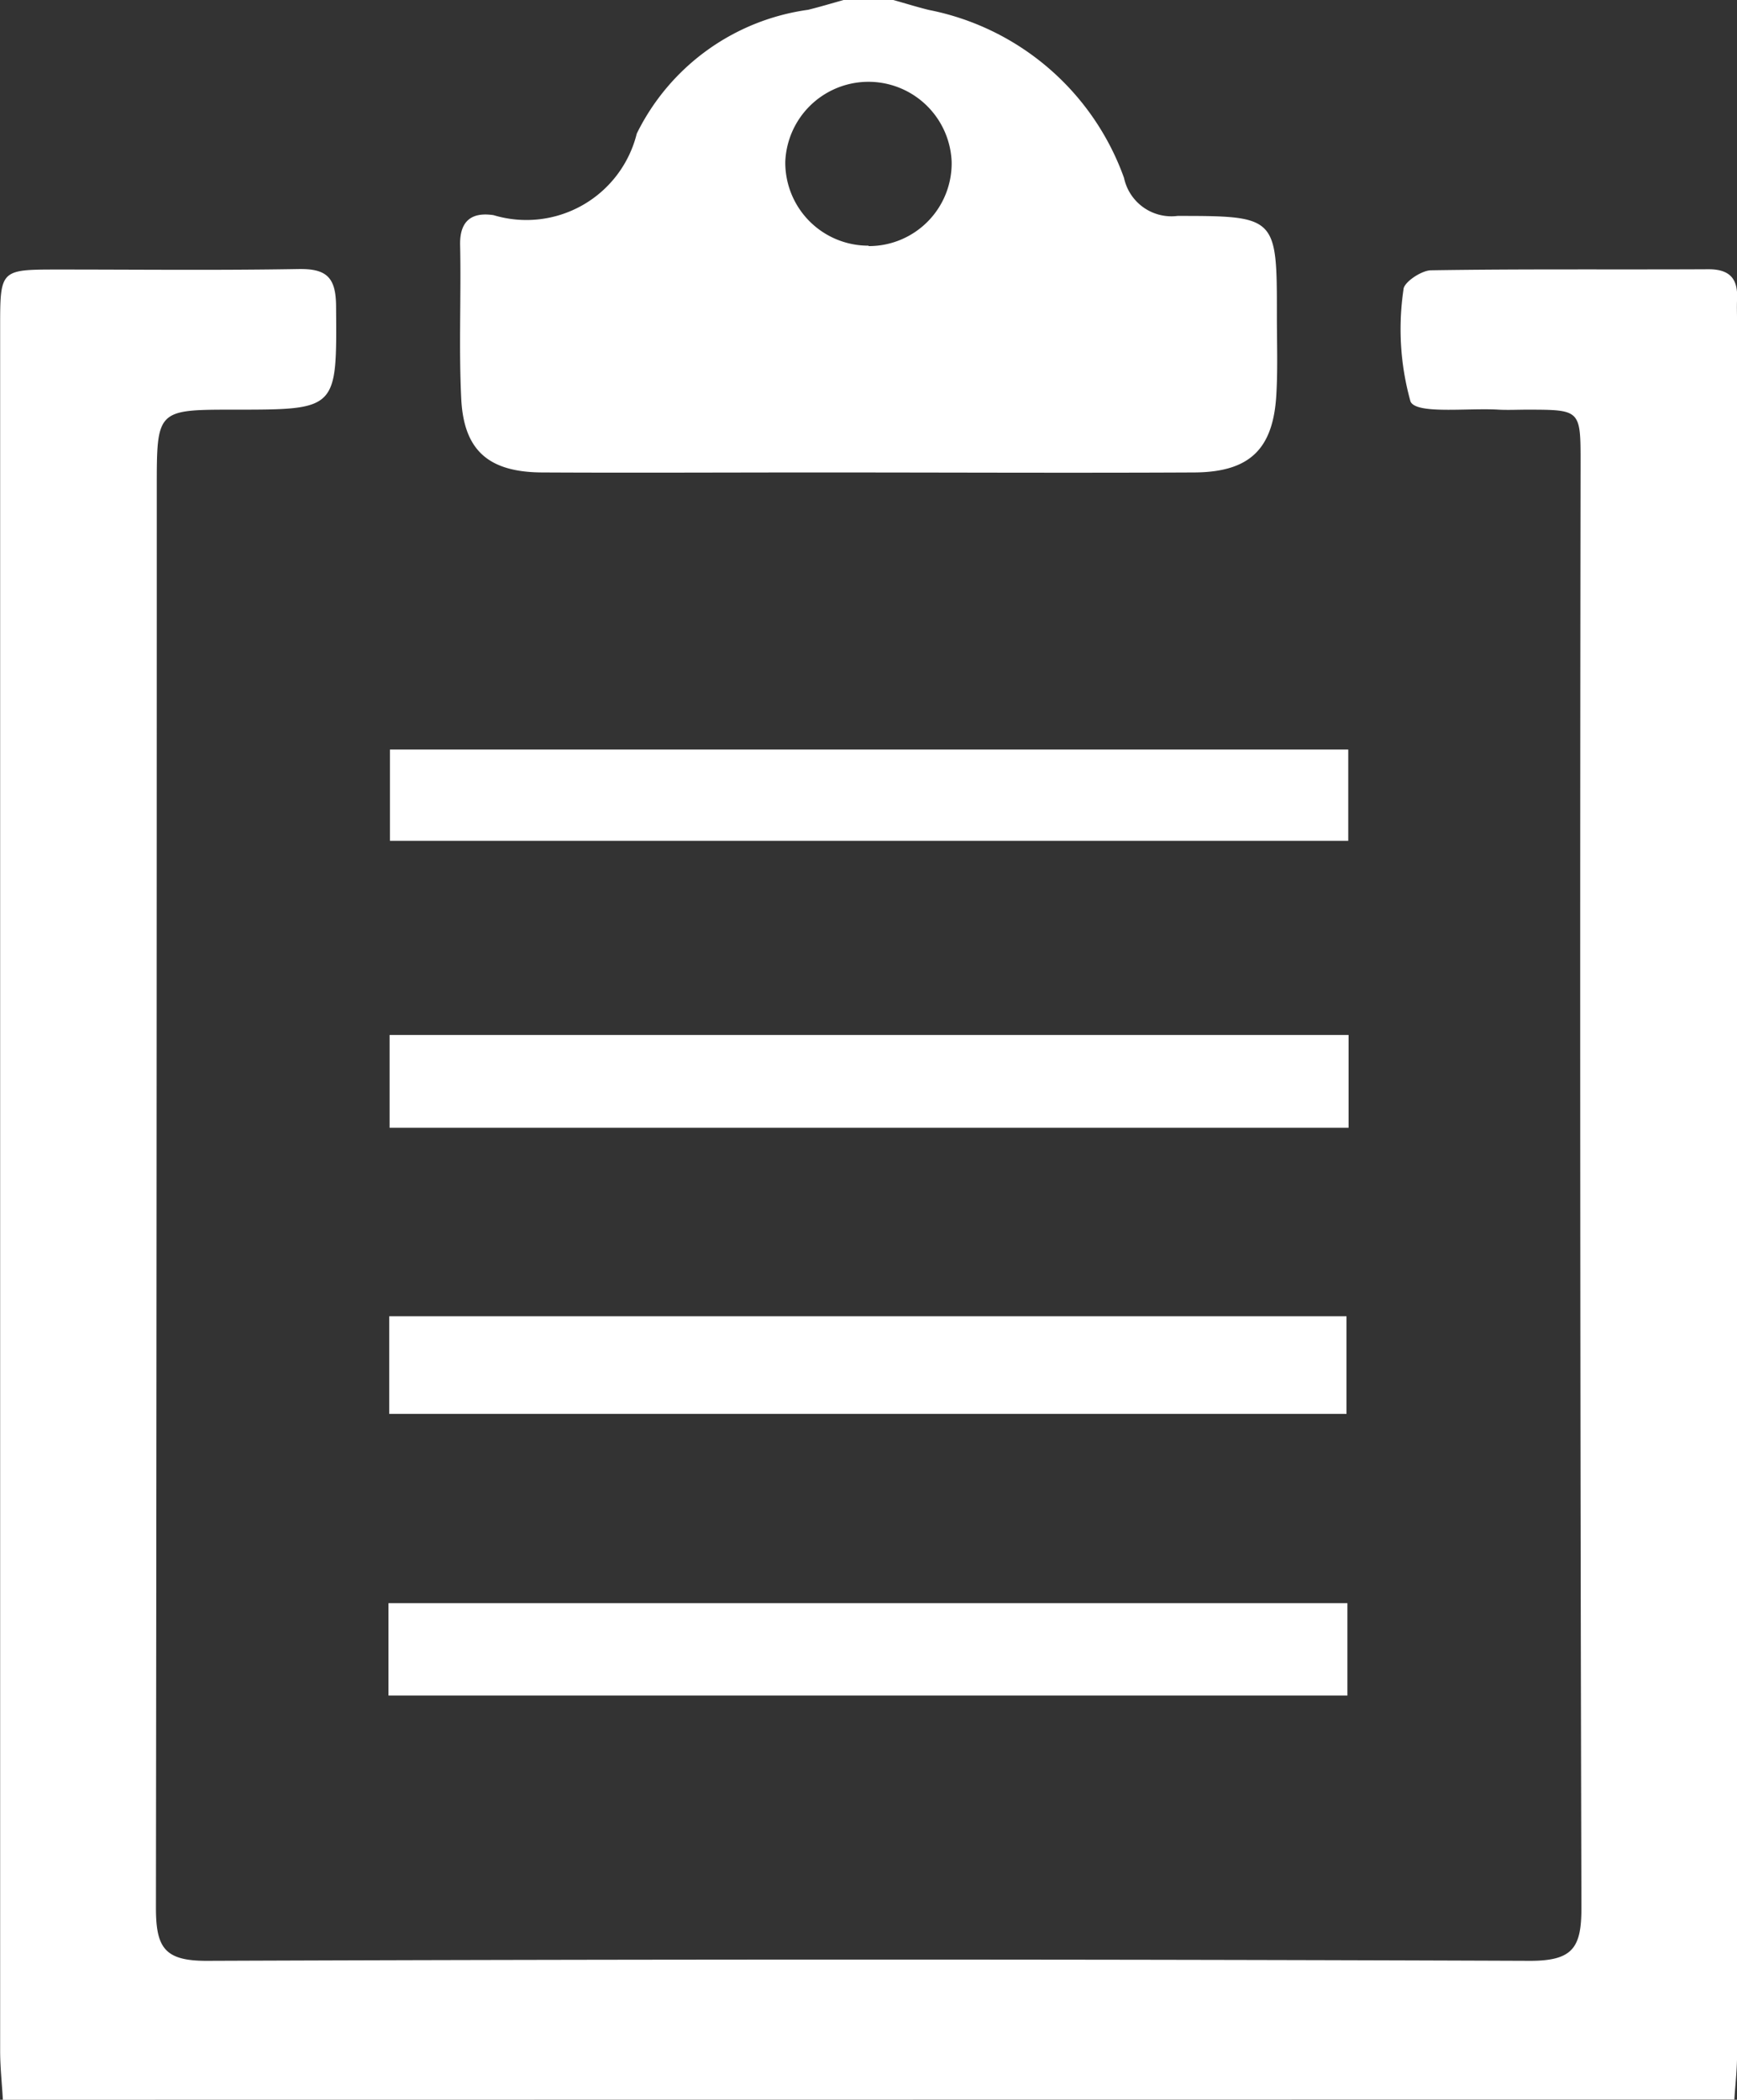
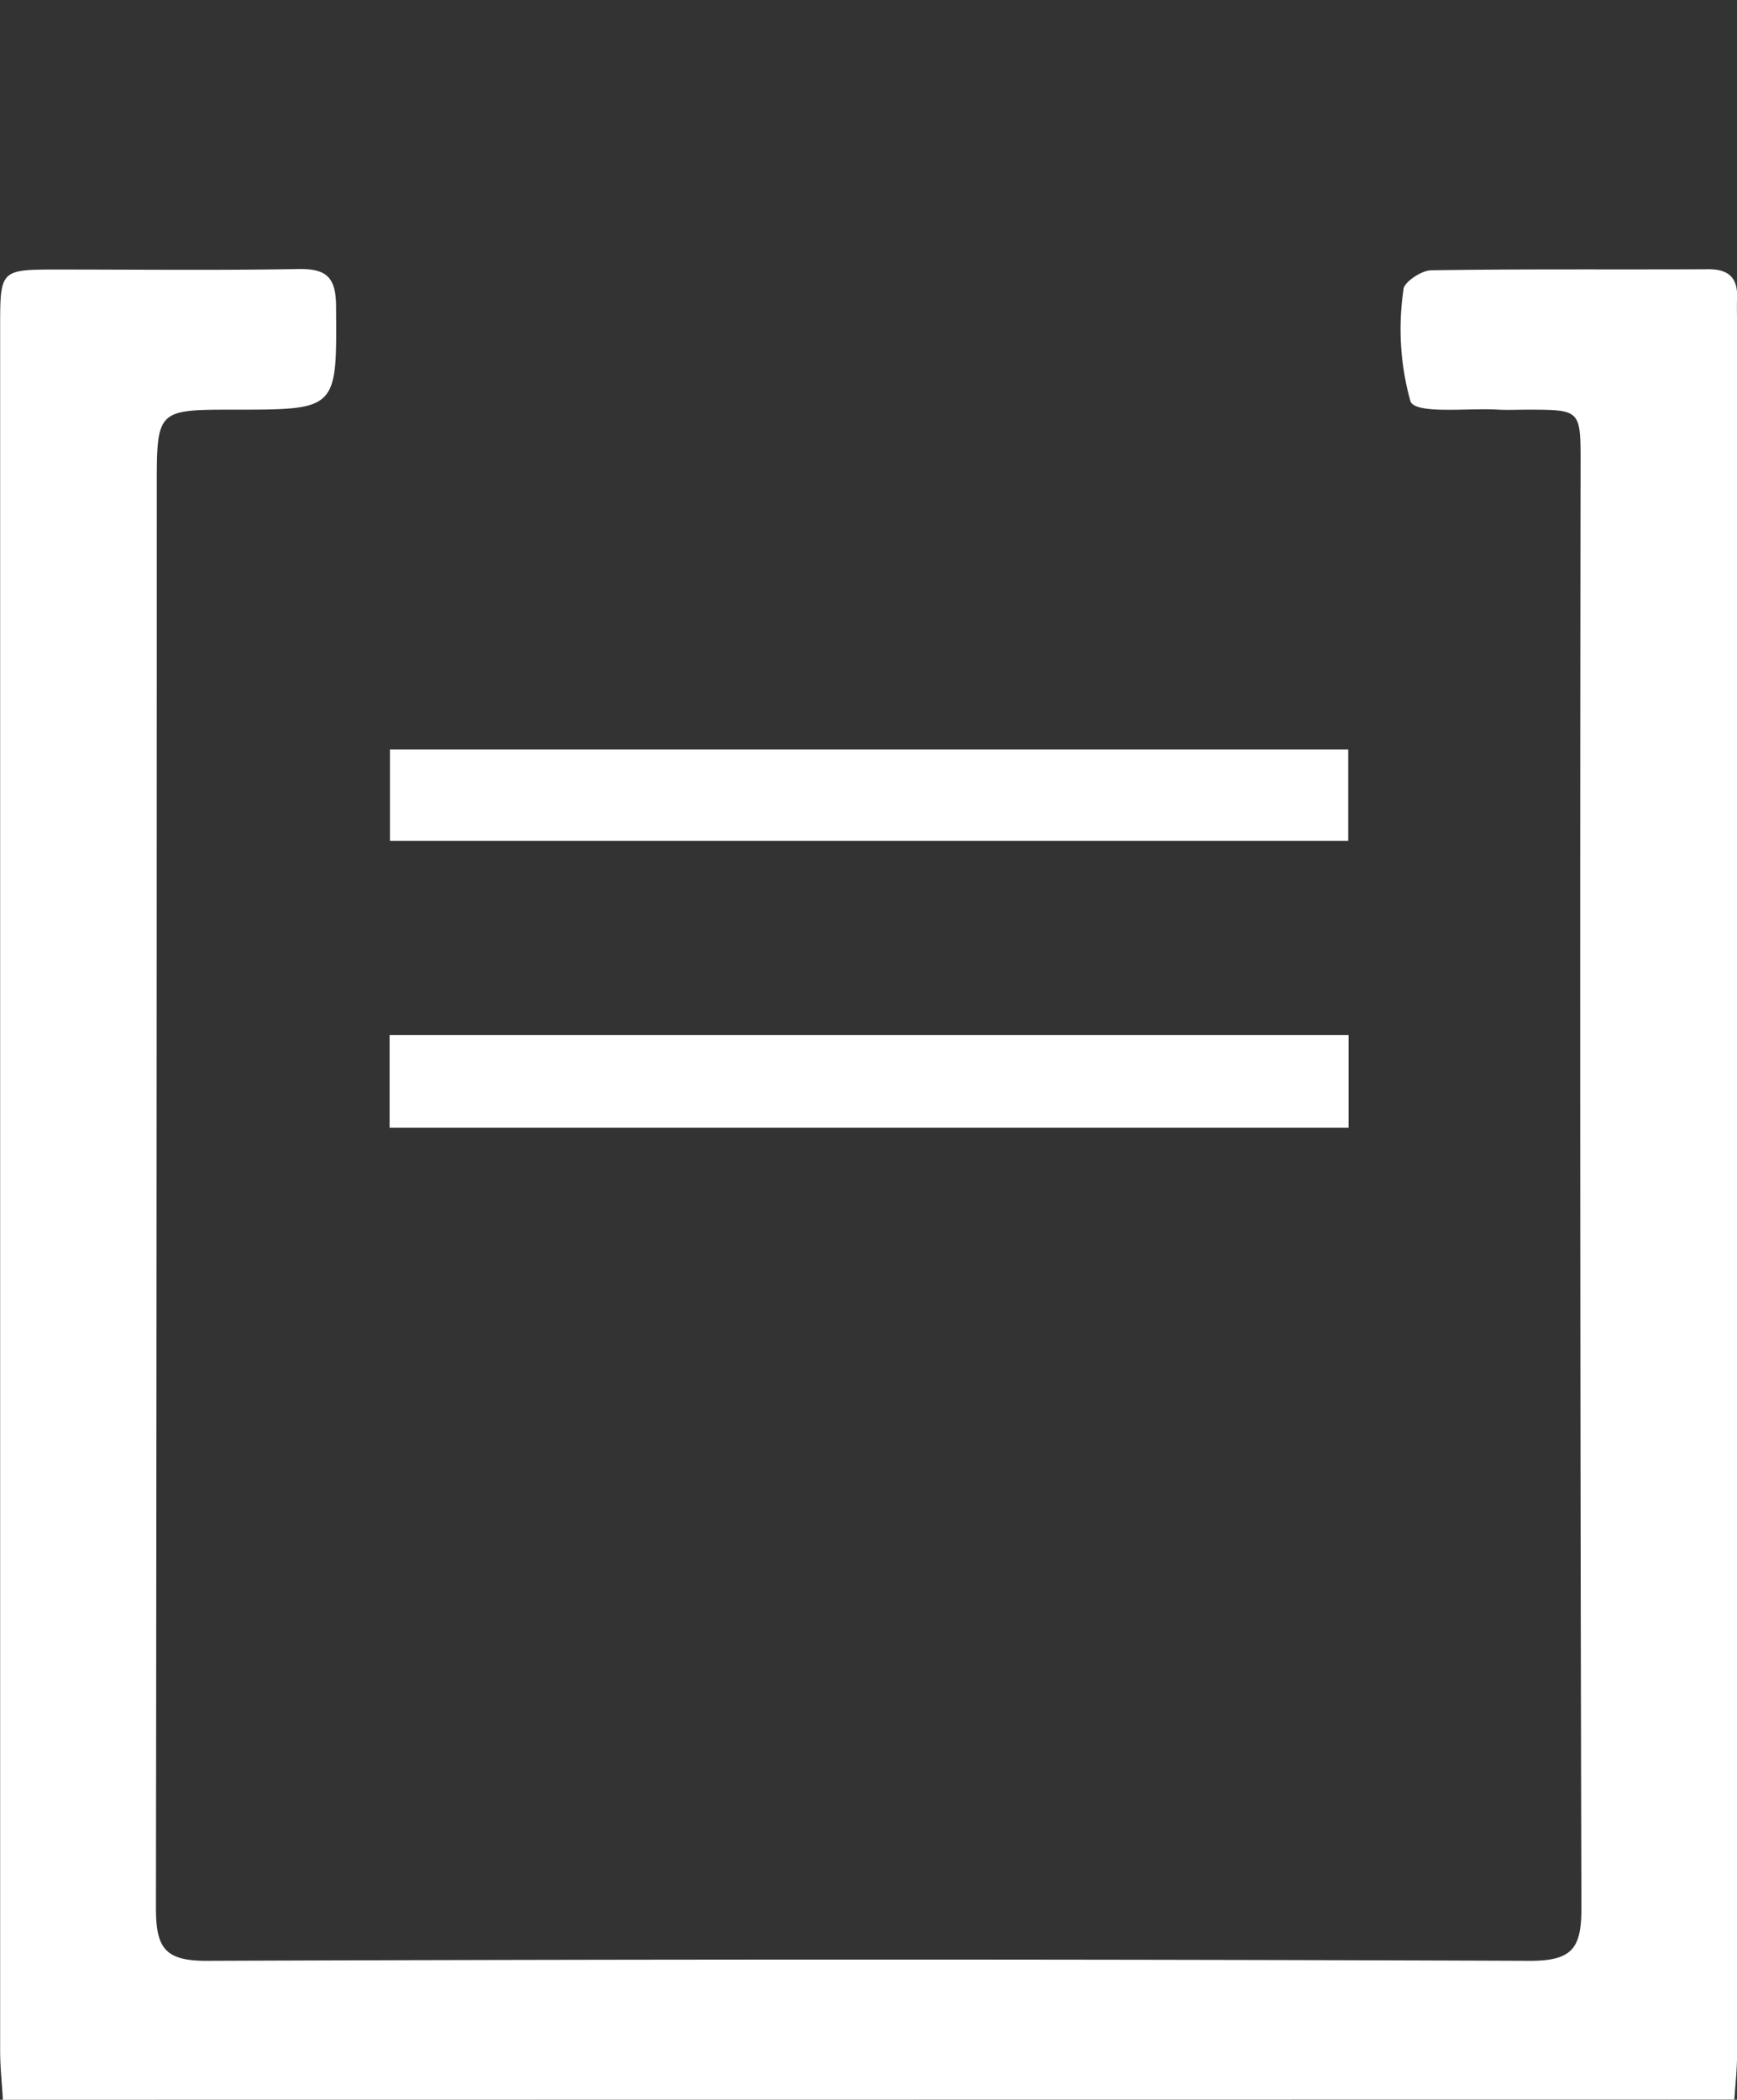
<svg xmlns="http://www.w3.org/2000/svg" id="グループ_207" data-name="グループ 207" width="24.829" height="30" viewBox="0 0 24.829 30">
  <rect x="0" y="0" width="24.829" height="30" fill="#333333" stroke="none" />
  <path id="パス_50" data-name="パス 50" d="M.041,162.758c-.013-.233-.039-.465-.039-.7q0-12.308,0-24.616c0-.832,0-.832.818-.833,1.148,0,2.3.013,3.443-.007.4-.007.538.112.541.529.011,1.48.026,1.48-1.452,1.48-1.111,0-1.111,0-1.111,1.113q0,10.145-.012,20.289c0,.574.123.763.735.76q9.454-.036,18.908,0c.617,0,.734-.194.733-.763q-.027-10.32-.012-20.64c0-.758,0-.758-.763-.759-.136,0-.273.007-.408,0-.44-.027-1.179.07-1.26-.117a3.829,3.829,0,0,1-.1-1.6c0-.1.254-.272.392-.274,1.322-.021,2.645-.008,3.968-.015.306,0,.422.137.408.426-.005.117,0,.234,0,.351q0,12.367,0,24.733c0,.213-.025.426-.039.64Z" transform="translate(0 -132.758)" fill="#fff" />
-   <path id="パス_51" data-name="パス 51" d="M245.681,0c.169.047.337.1.508.142a3.727,3.727,0,0,1,2.79,2.4.693.693,0,0,0,.765.543c1.42,0,1.421.011,1.42,1.43,0,.376.014.753-.008,1.127-.045.776-.382,1.1-1.161,1.108-1.793.009-3.587,0-5.38,0-1.32,0-2.641.007-3.961,0-.759-.006-1.113-.315-1.149-1.054s0-1.464-.016-2.2c-.006-.349.174-.468.478-.422a1.625,1.625,0,0,0,2.047-1.165A3.219,3.219,0,0,1,244.463.14c.171-.042.339-.093.508-.14Zm-.354,3.516a1.183,1.183,0,0,0,1.188-1.206,1.19,1.19,0,0,0-2.378,0,1.187,1.187,0,0,0,1.19,1.2" transform="translate(-232.912)" fill="#fff" />
-   <rect id="長方形_73" data-name="長方形 73" width="13.683" height="1.395" transform="translate(5.564 18.806)" fill="#fff" />
  <rect id="長方形_74" data-name="長方形 74" width="13.708" height="1.326" transform="translate(5.569 14.787)" fill="#fff" />
  <rect id="長方形_75" data-name="長方形 75" width="13.698" height="1.304" transform="translate(5.574 10.709)" fill="#fff" />
-   <rect id="長方形_76" data-name="長方形 76" width="13.707" height="1.32" transform="translate(5.553 22.905)" fill="#fff" />
</svg>